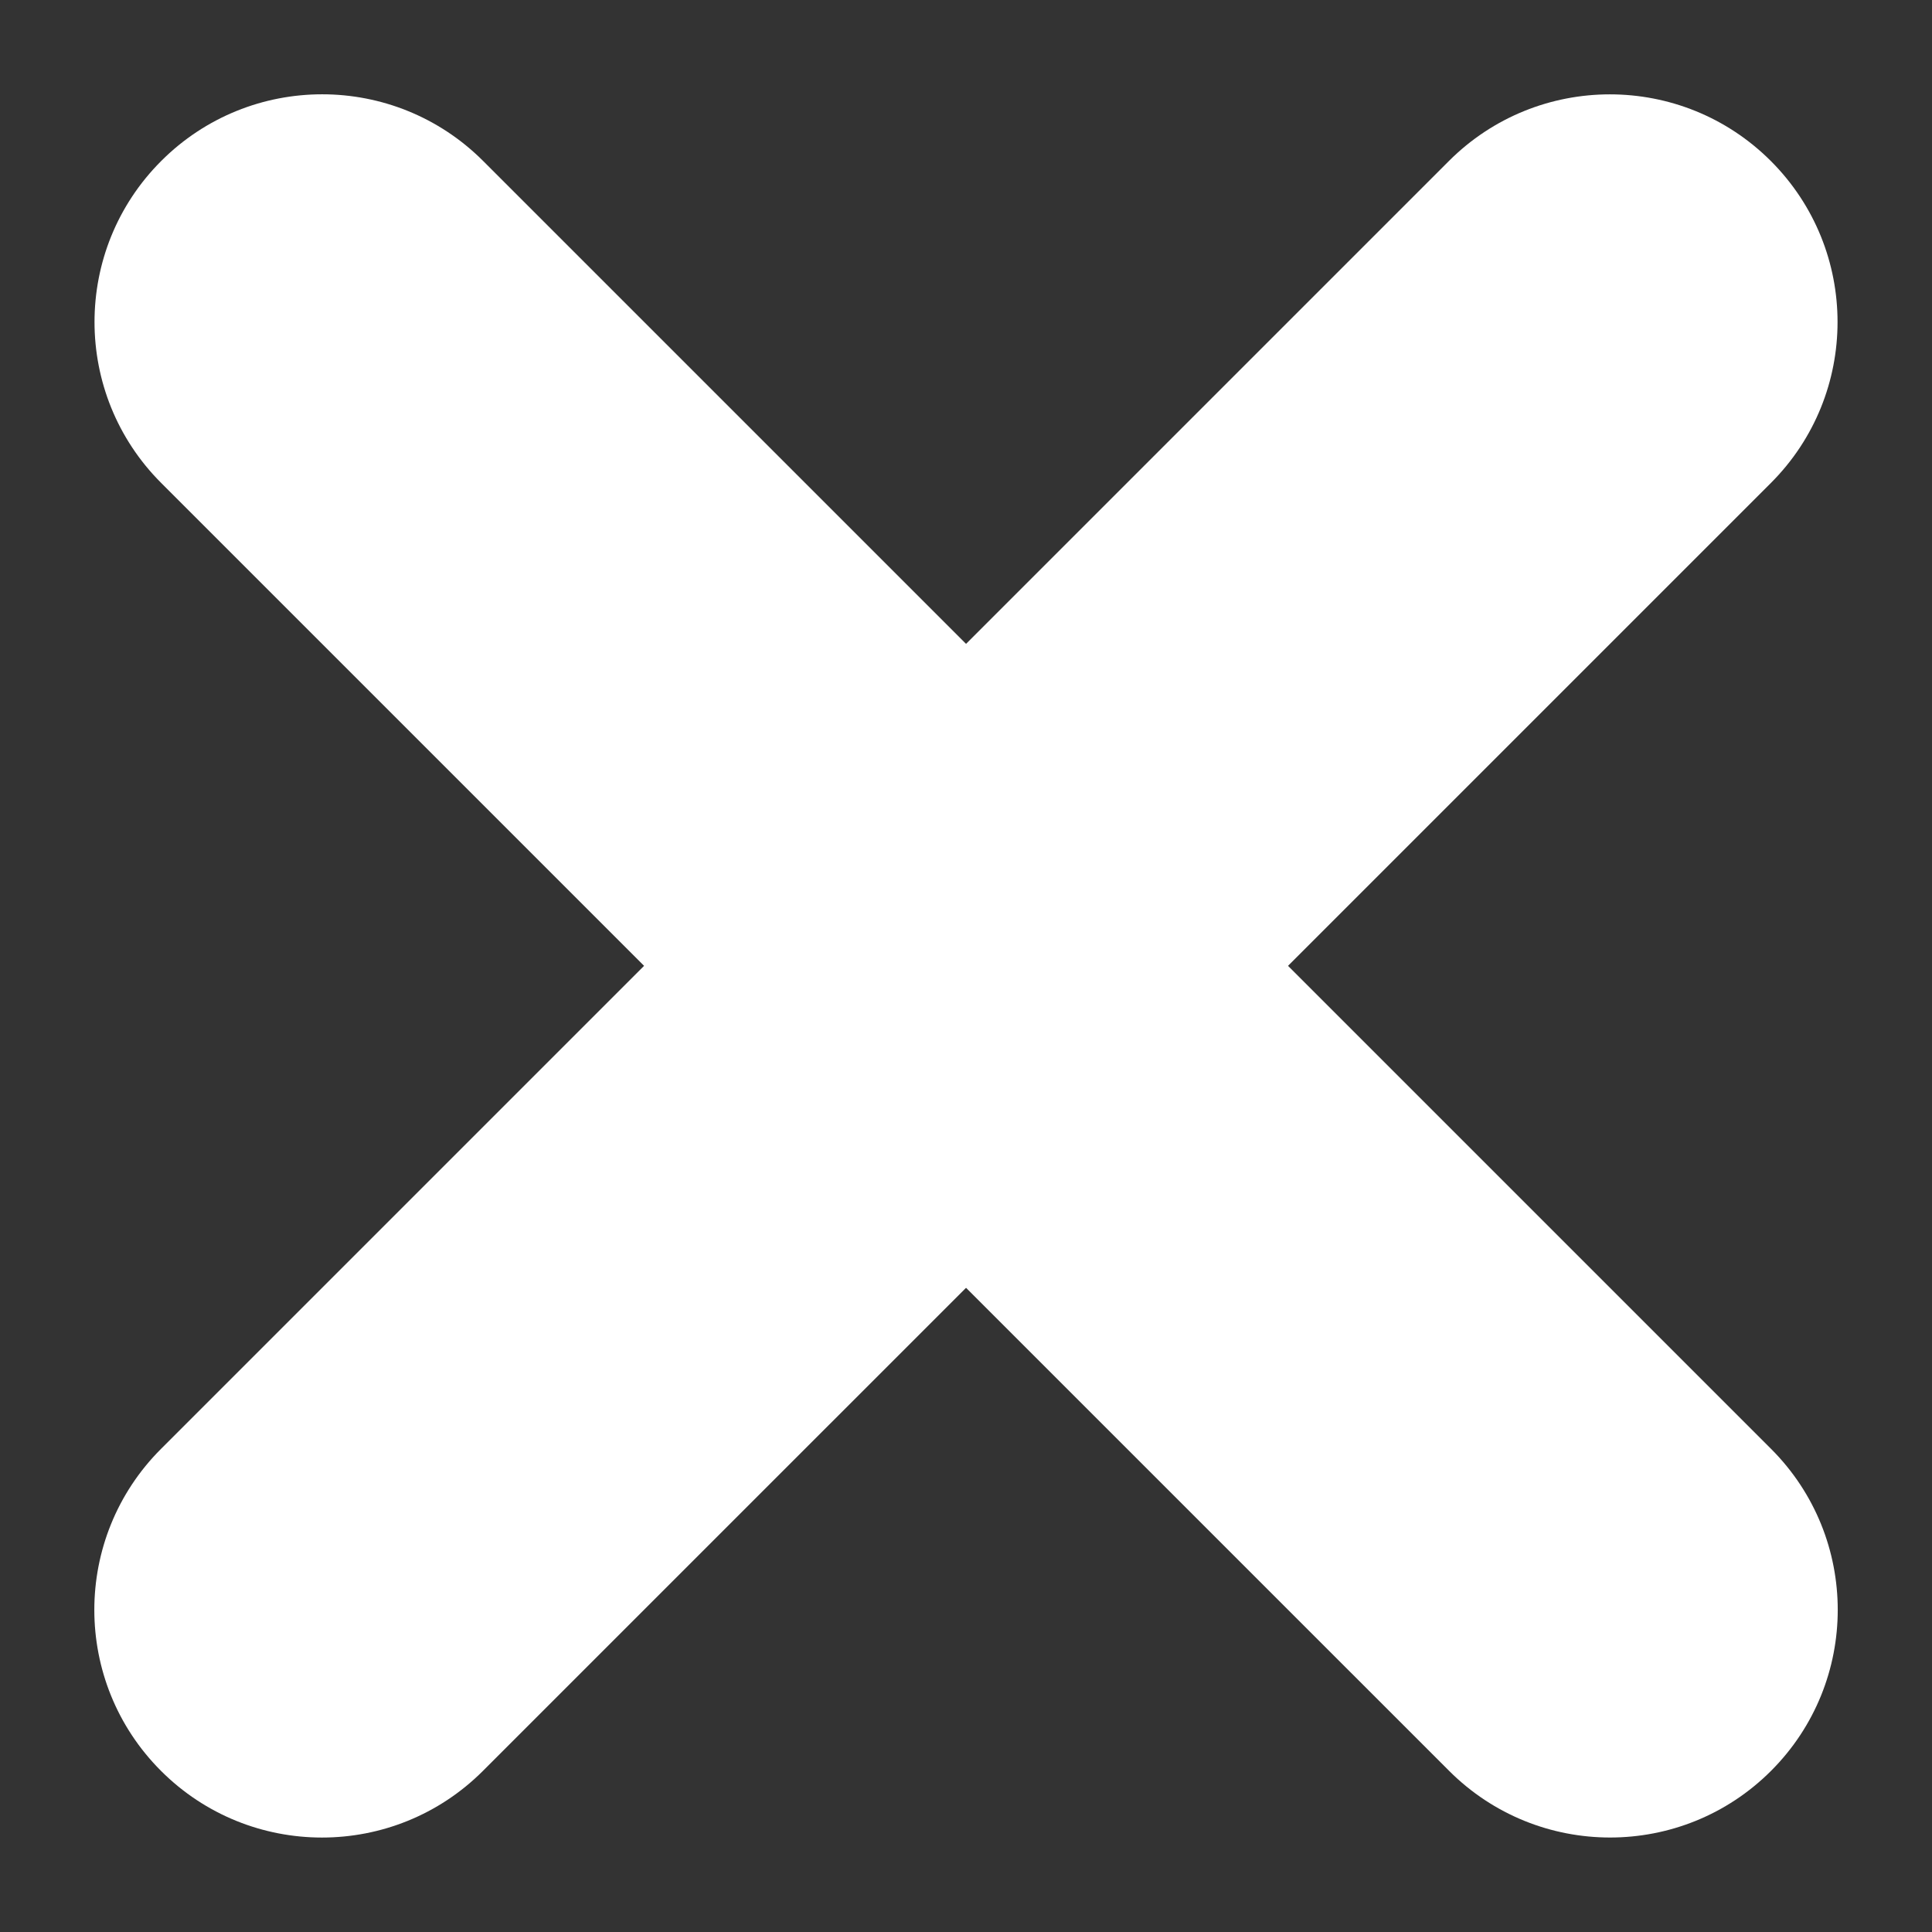
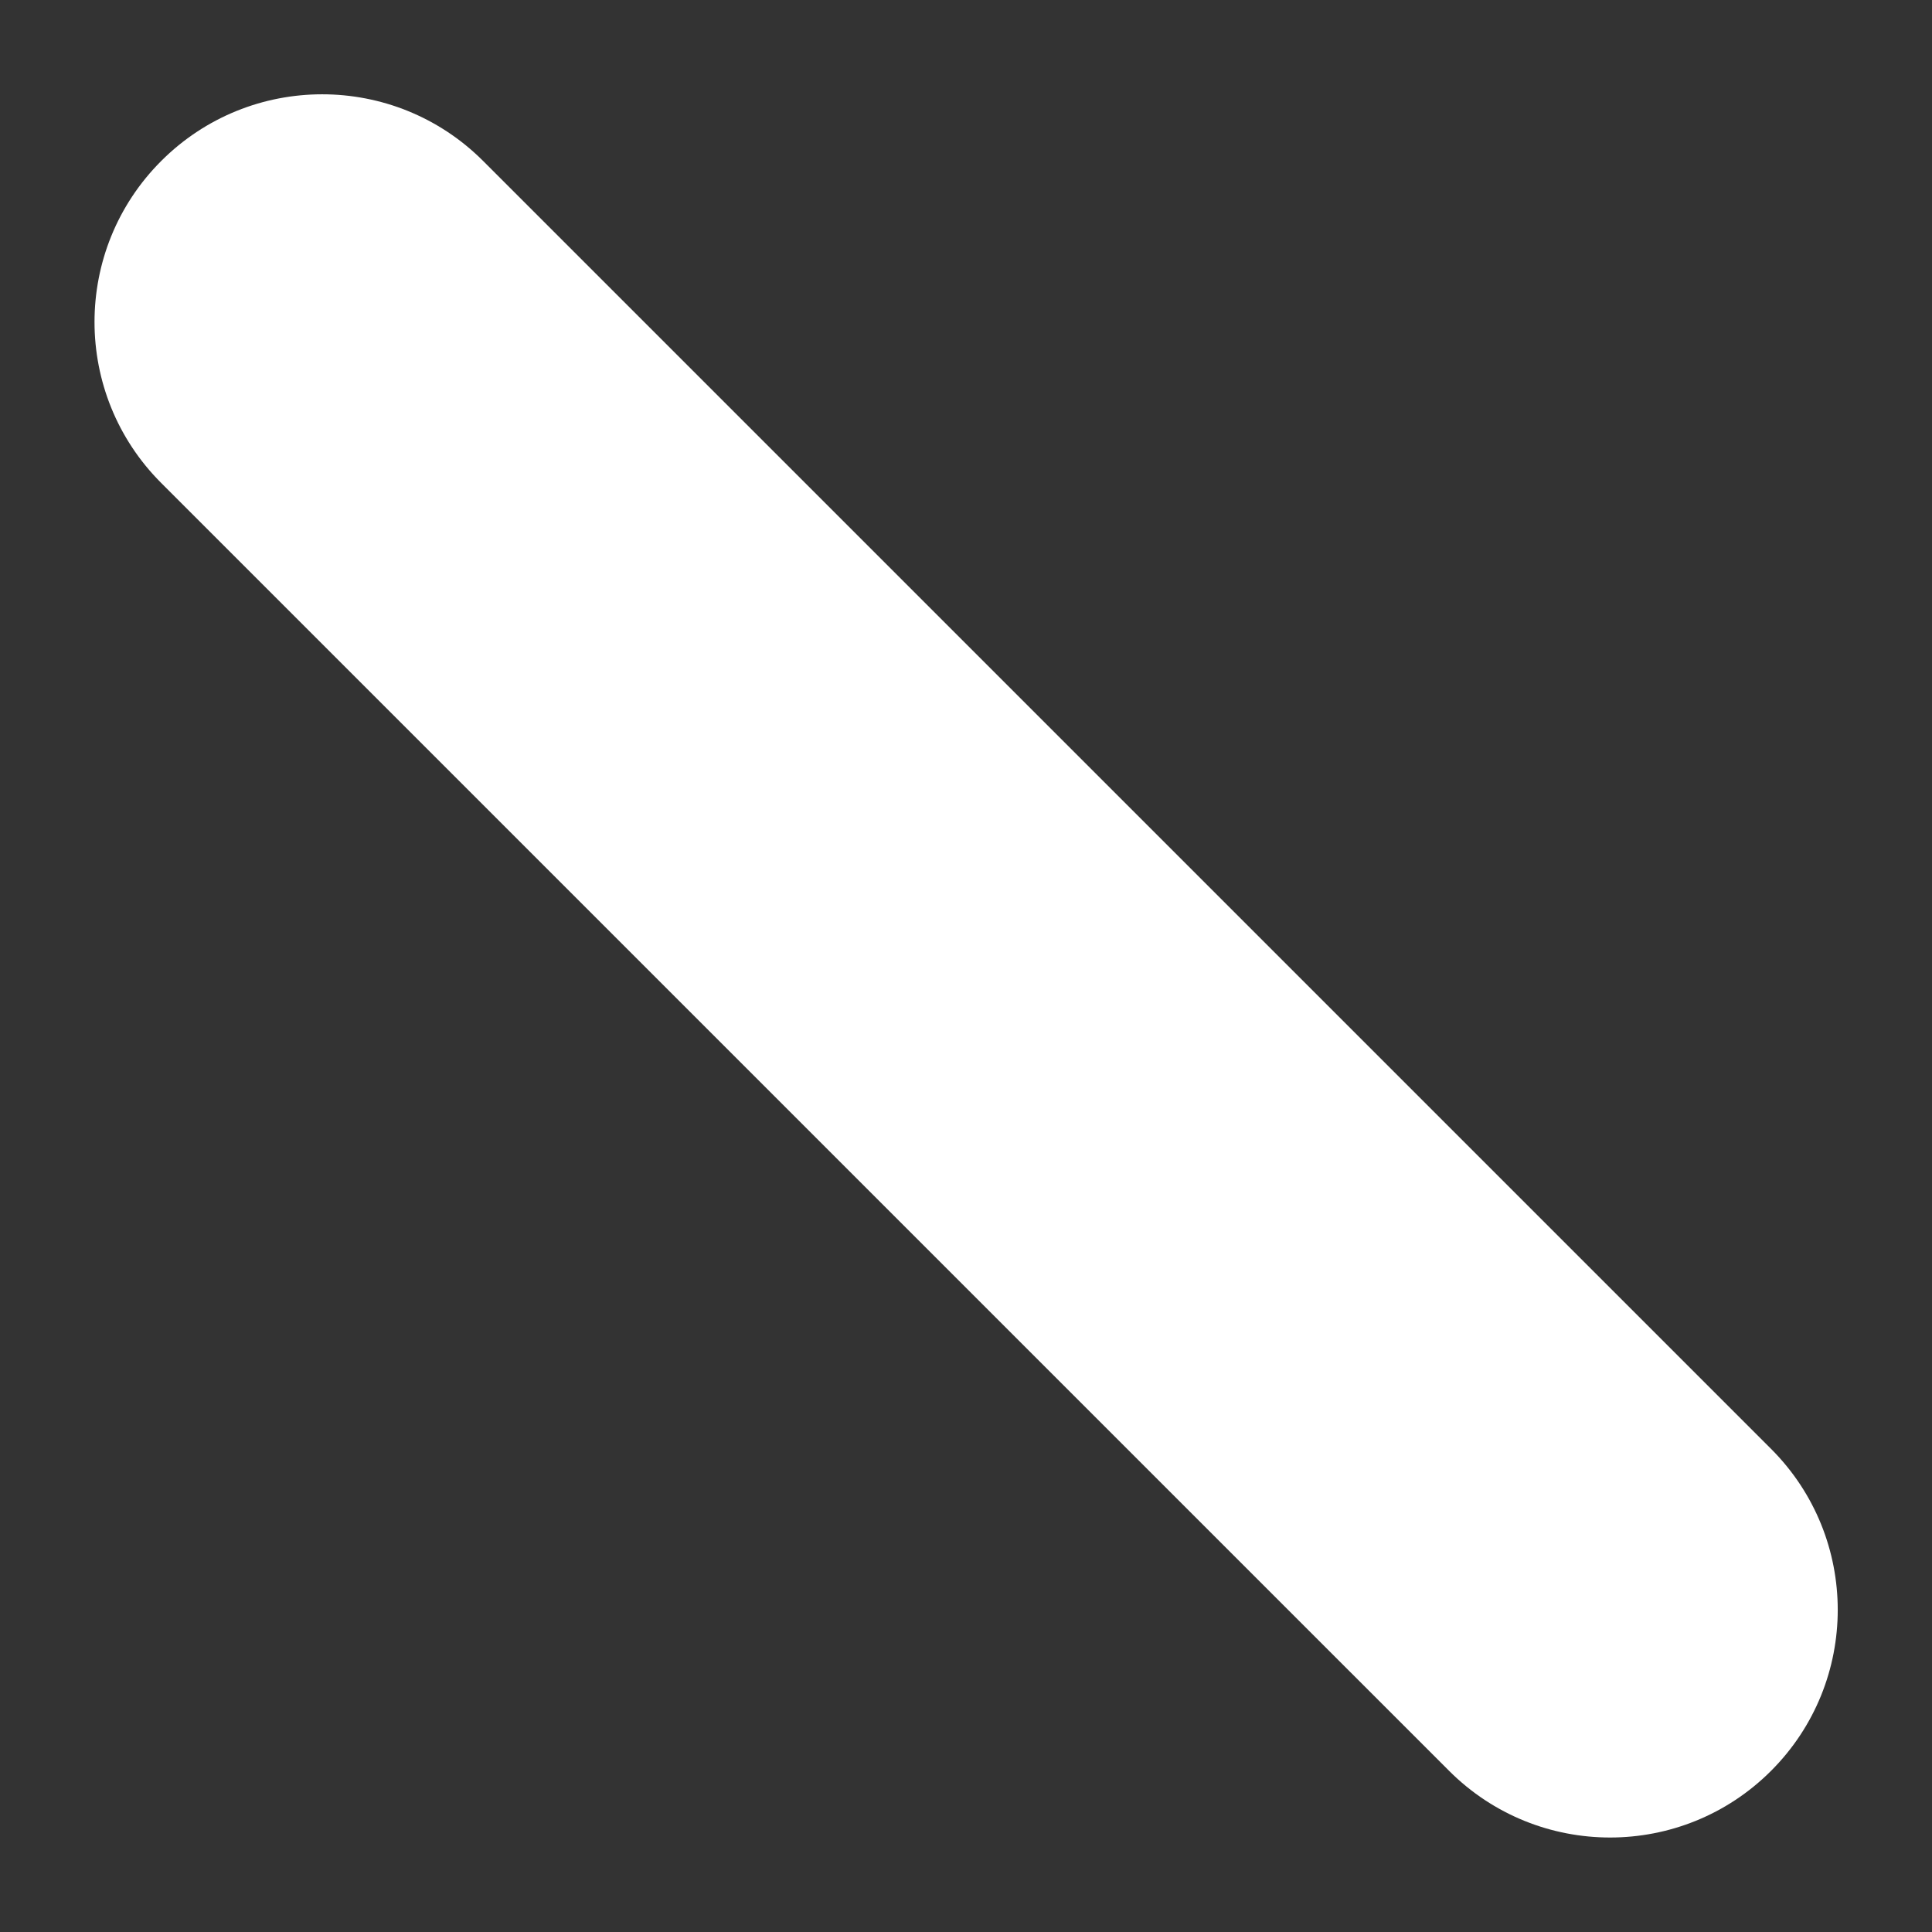
<svg xmlns="http://www.w3.org/2000/svg" width="60" height="60" viewBox="0 0 60 60" fill="none">
  <rect x="0" y="0" width="60" height="60" fill="#333333" stroke="none" />
  <path fill-rule="evenodd" clip-rule="evenodd" d="M5.006 5C7.767 2.238 12.244 2.238 15.005 5L55.002 44.996C57.763 47.757 57.763 52.234 55.002 54.995C52.241 57.756 47.764 57.756 45.003 54.995L5.006 14.999C2.245 12.238 2.245 7.761 5.006 5Z" fill="white" />
-   <path fill-rule="evenodd" clip-rule="evenodd" d="M54.996 5.001C57.757 7.762 57.757 12.239 54.996 15L14.999 54.996C12.238 57.757 7.761 57.757 5 54.996C2.239 52.235 2.239 47.758 5 44.997L44.996 5.001C47.758 2.24 52.234 2.24 54.996 5.001Z" fill="white" />
</svg>